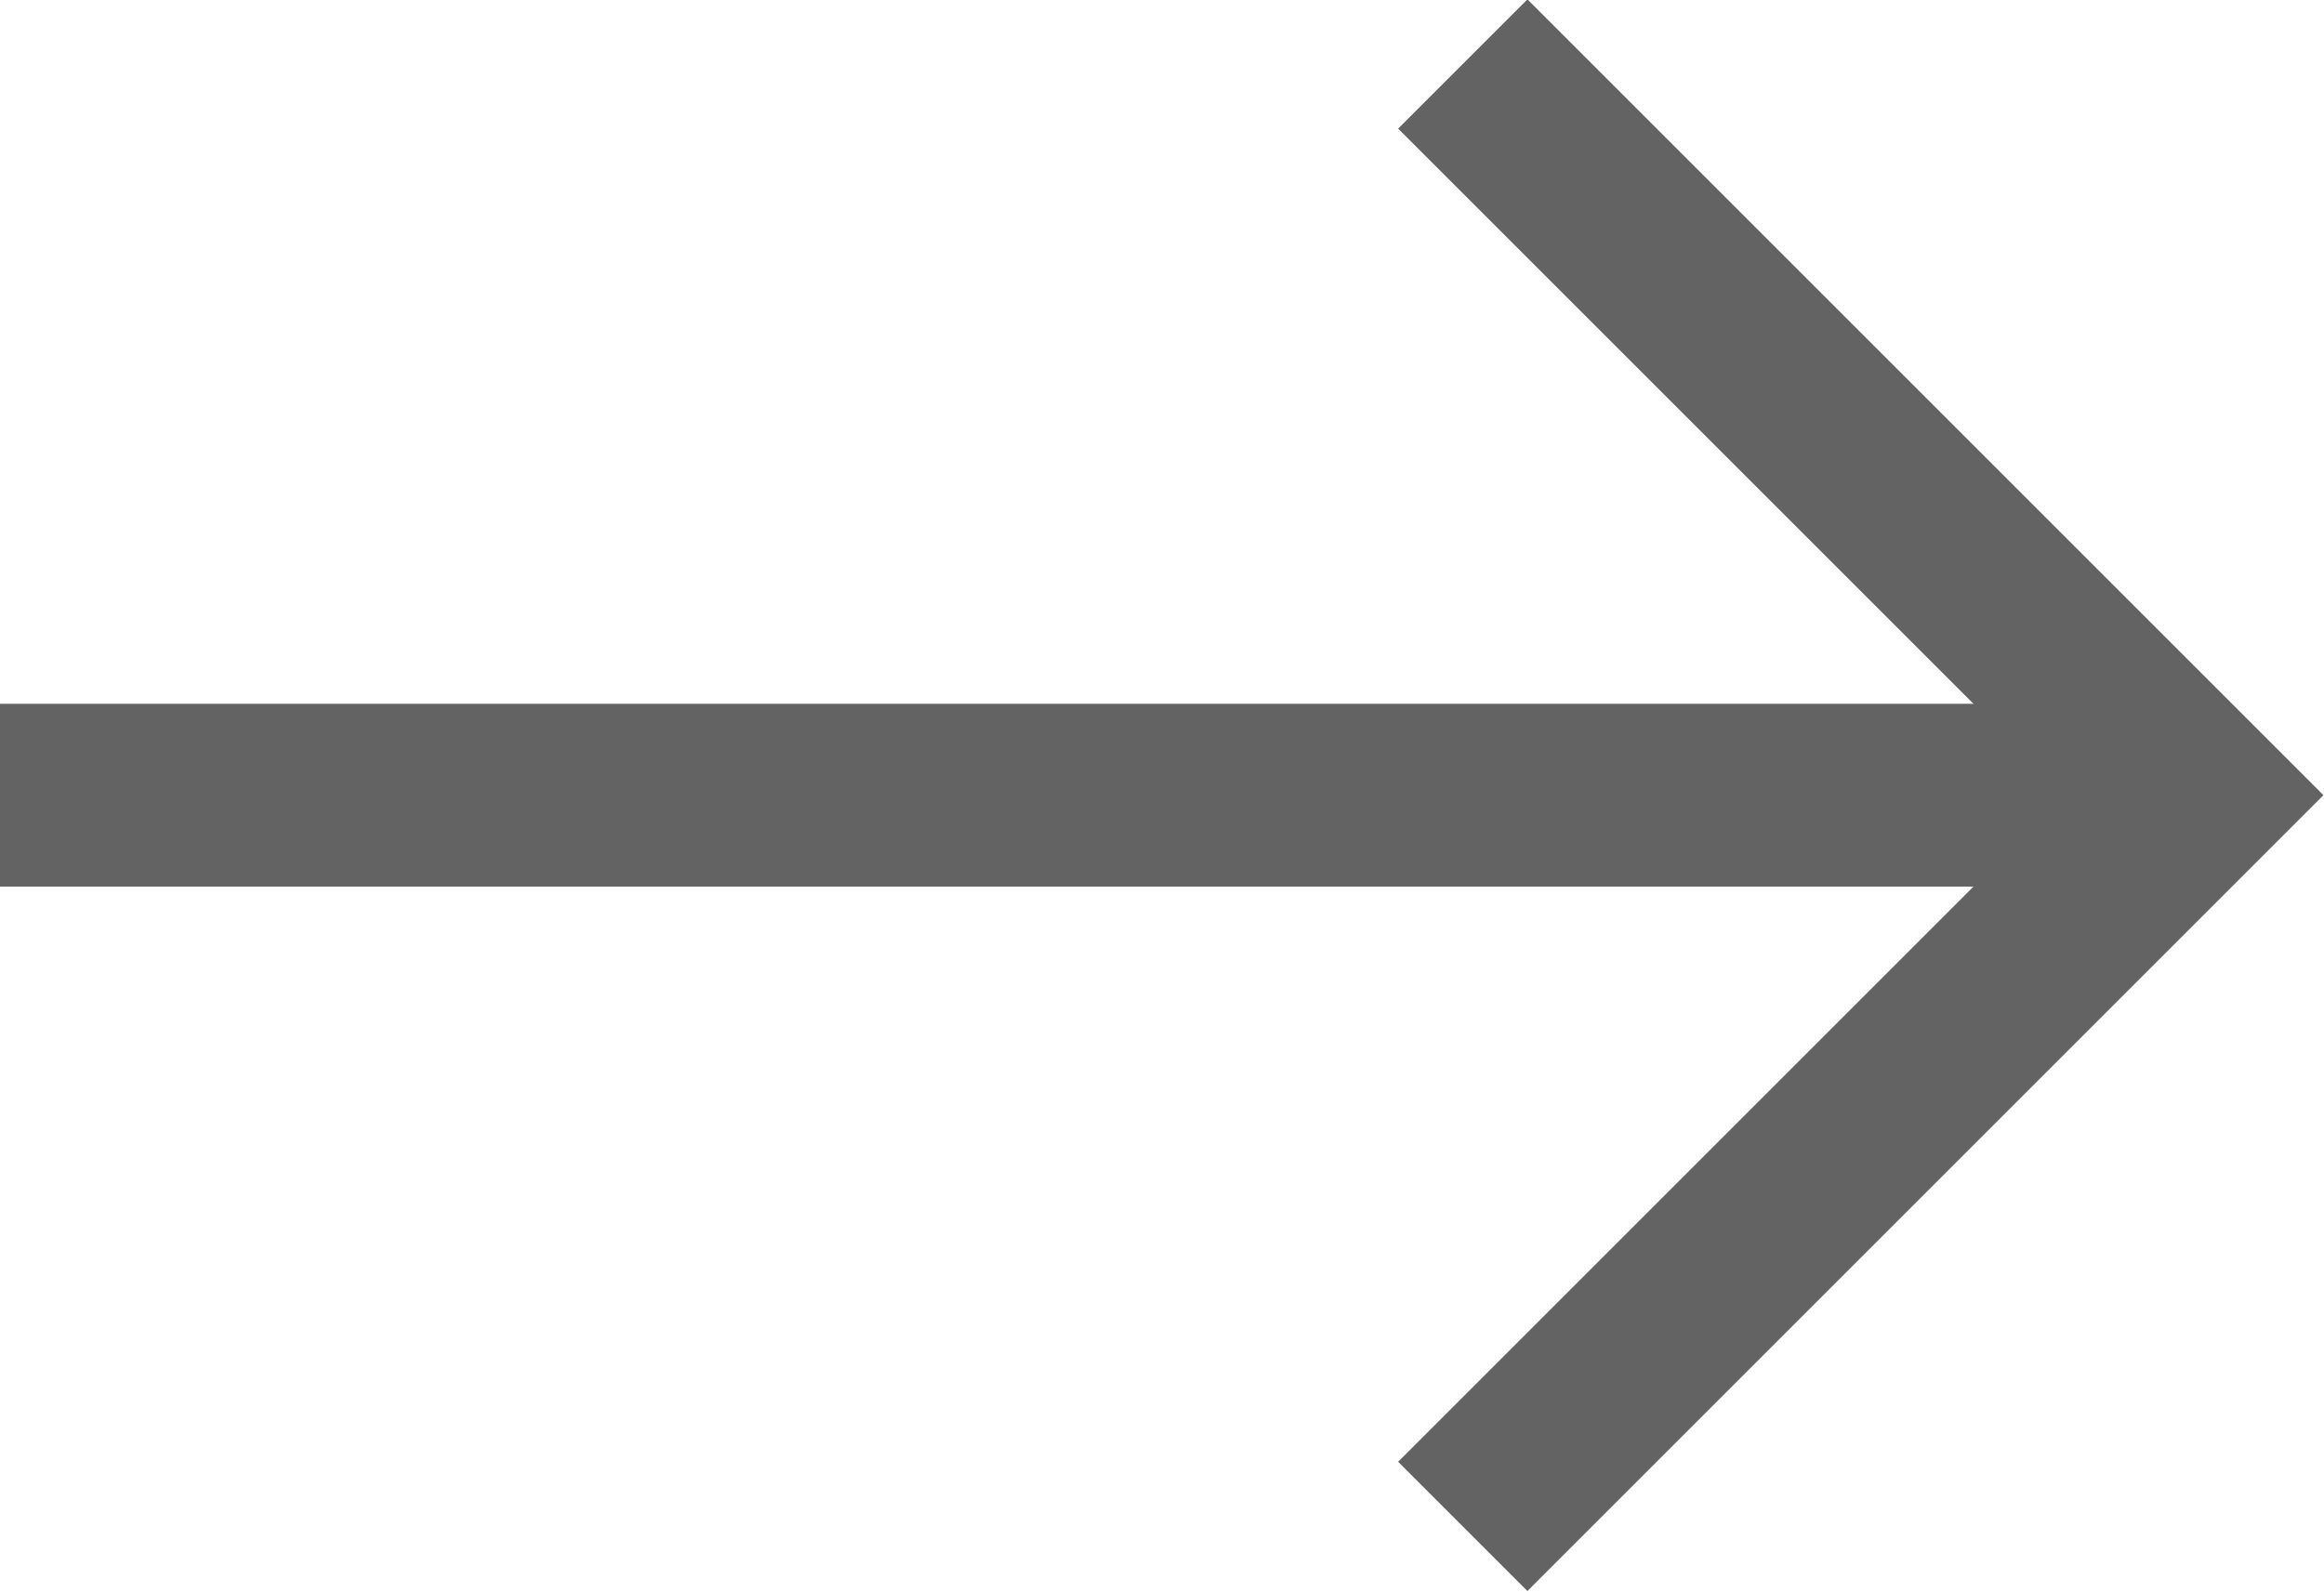
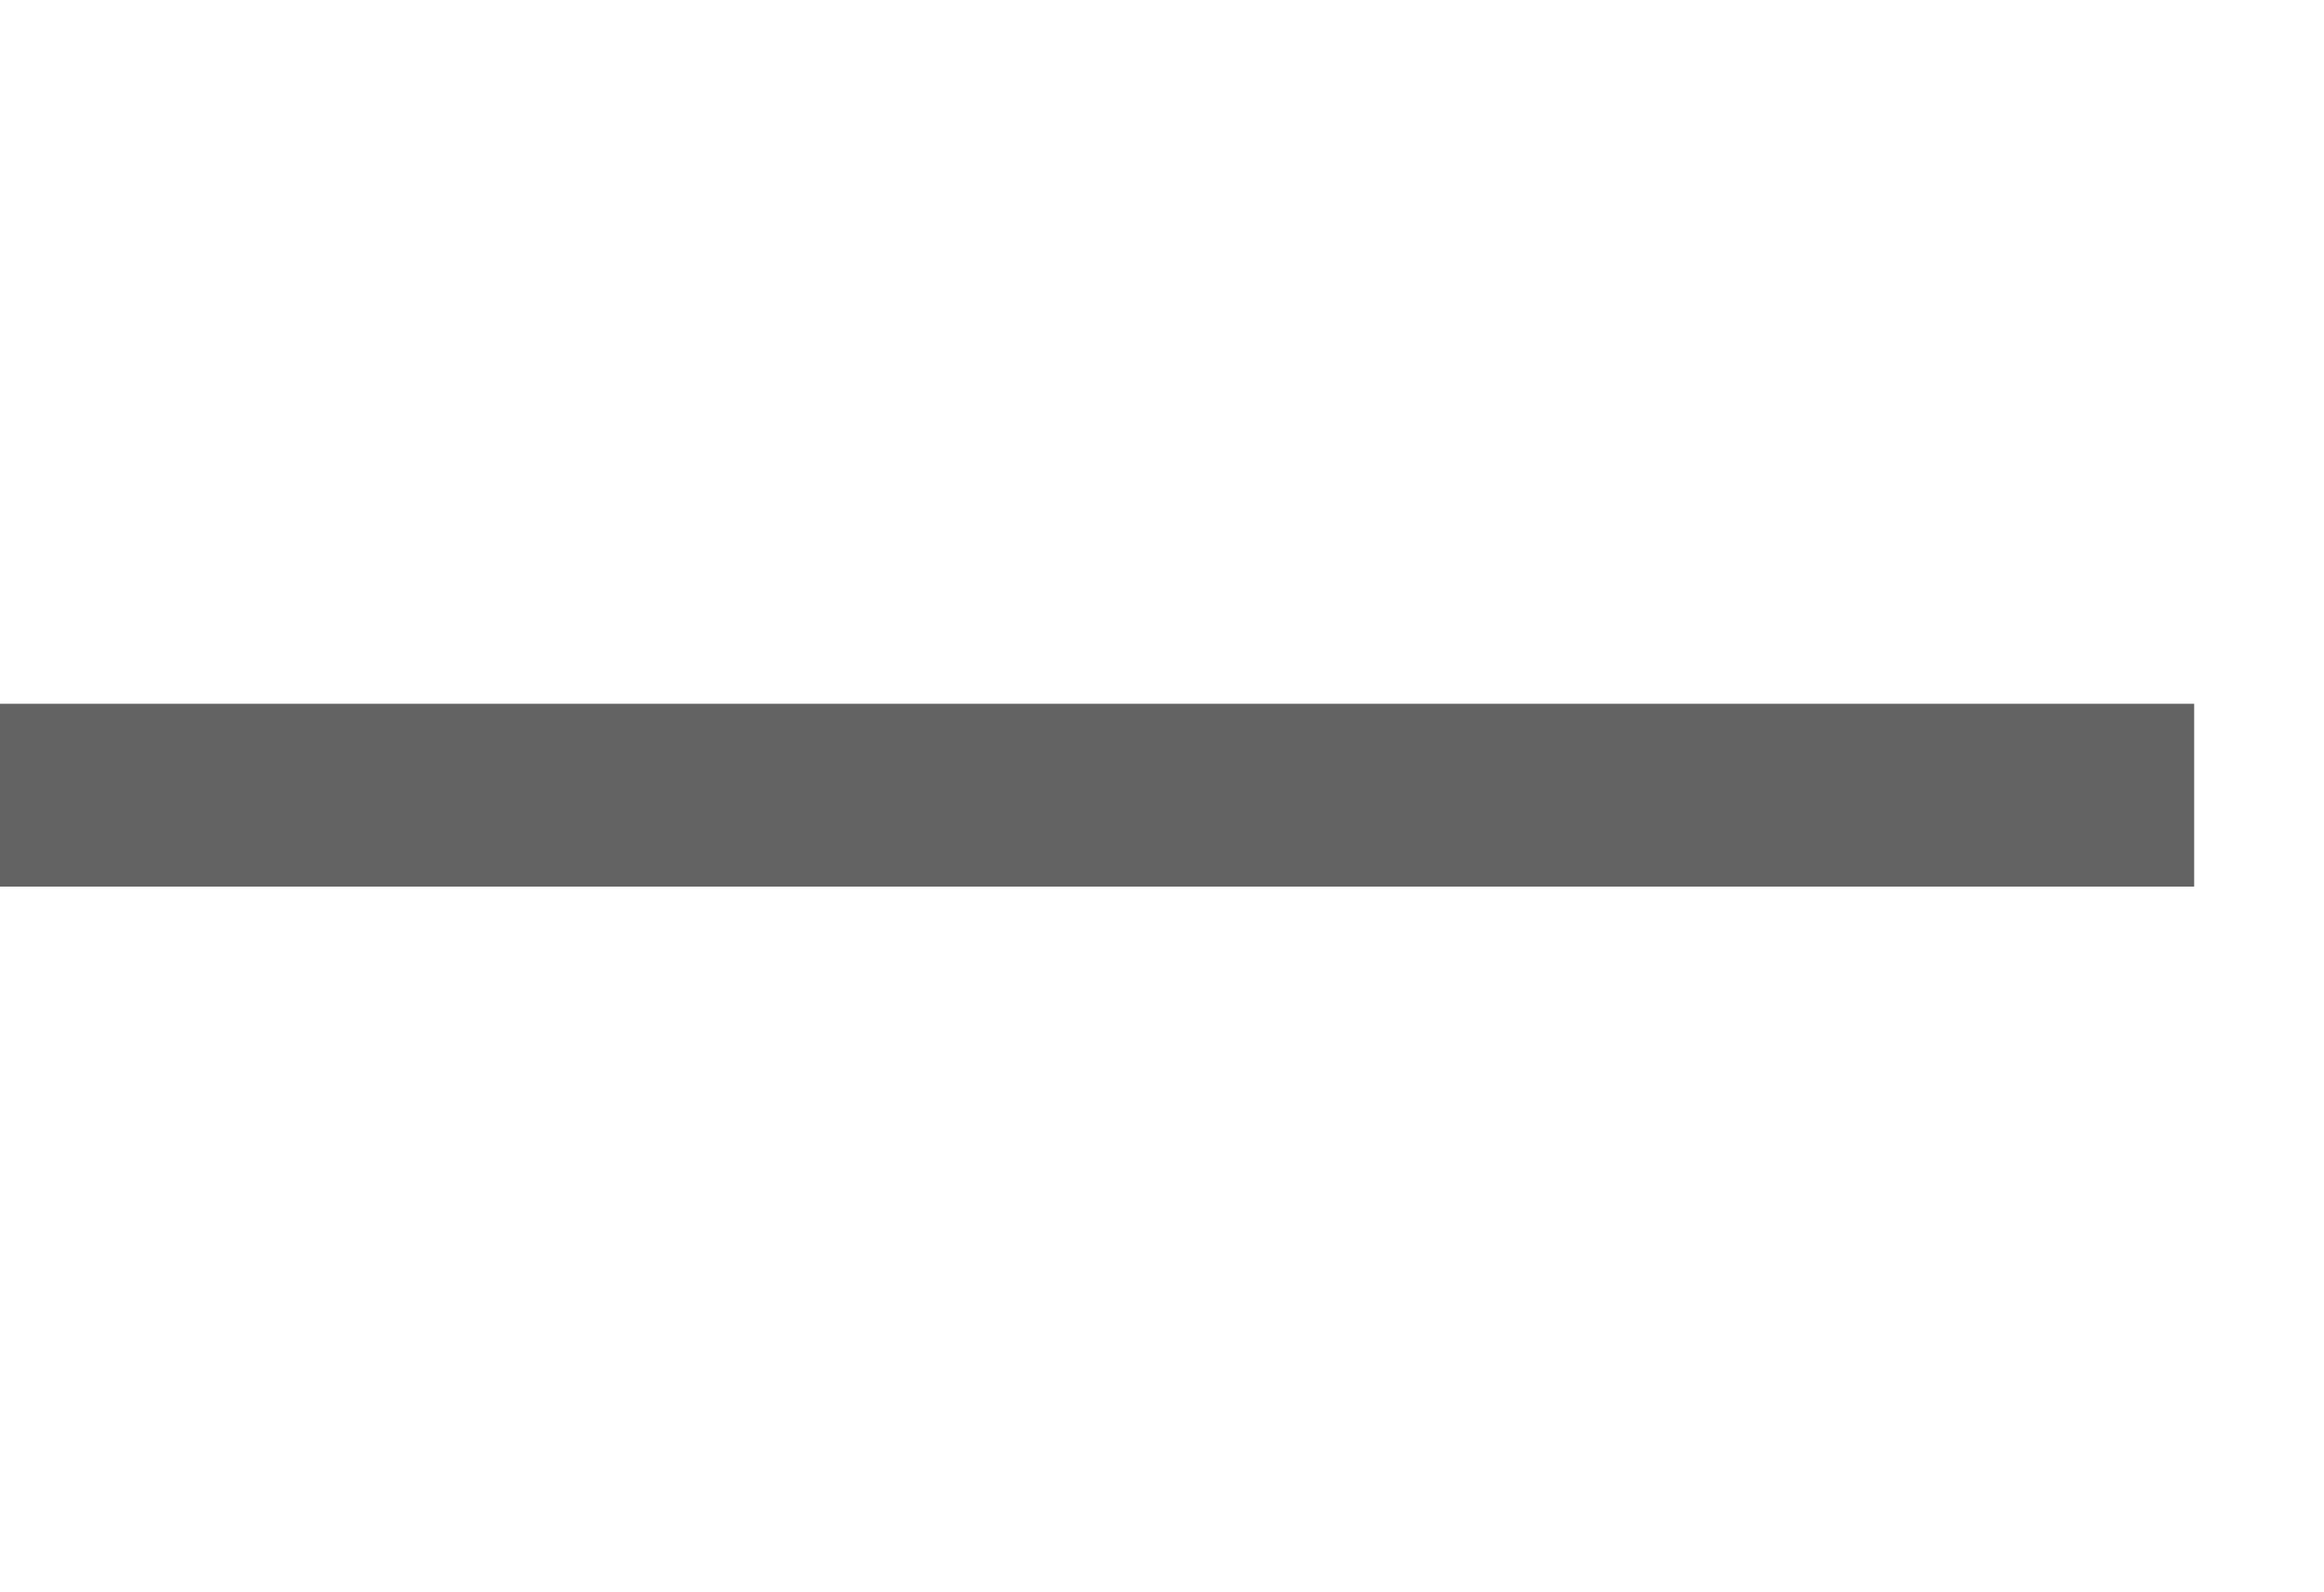
<svg xmlns="http://www.w3.org/2000/svg" viewBox="0 0 12.71 8.71">
  <defs>
    <style>.cls-1{fill:none;stroke:#636363;stroke-miterlimit:10;}</style>
  </defs>
  <title>arrow-next</title>
  <g id="Layer_2" data-name="Layer 2">
    <g id="parts01">
-       <polyline class="cls-1" points="8 0.35 12 4.35 8 8.35" />
      <line class="cls-1" x1="12" y1="4.35" y2="4.35" />
    </g>
  </g>
</svg>